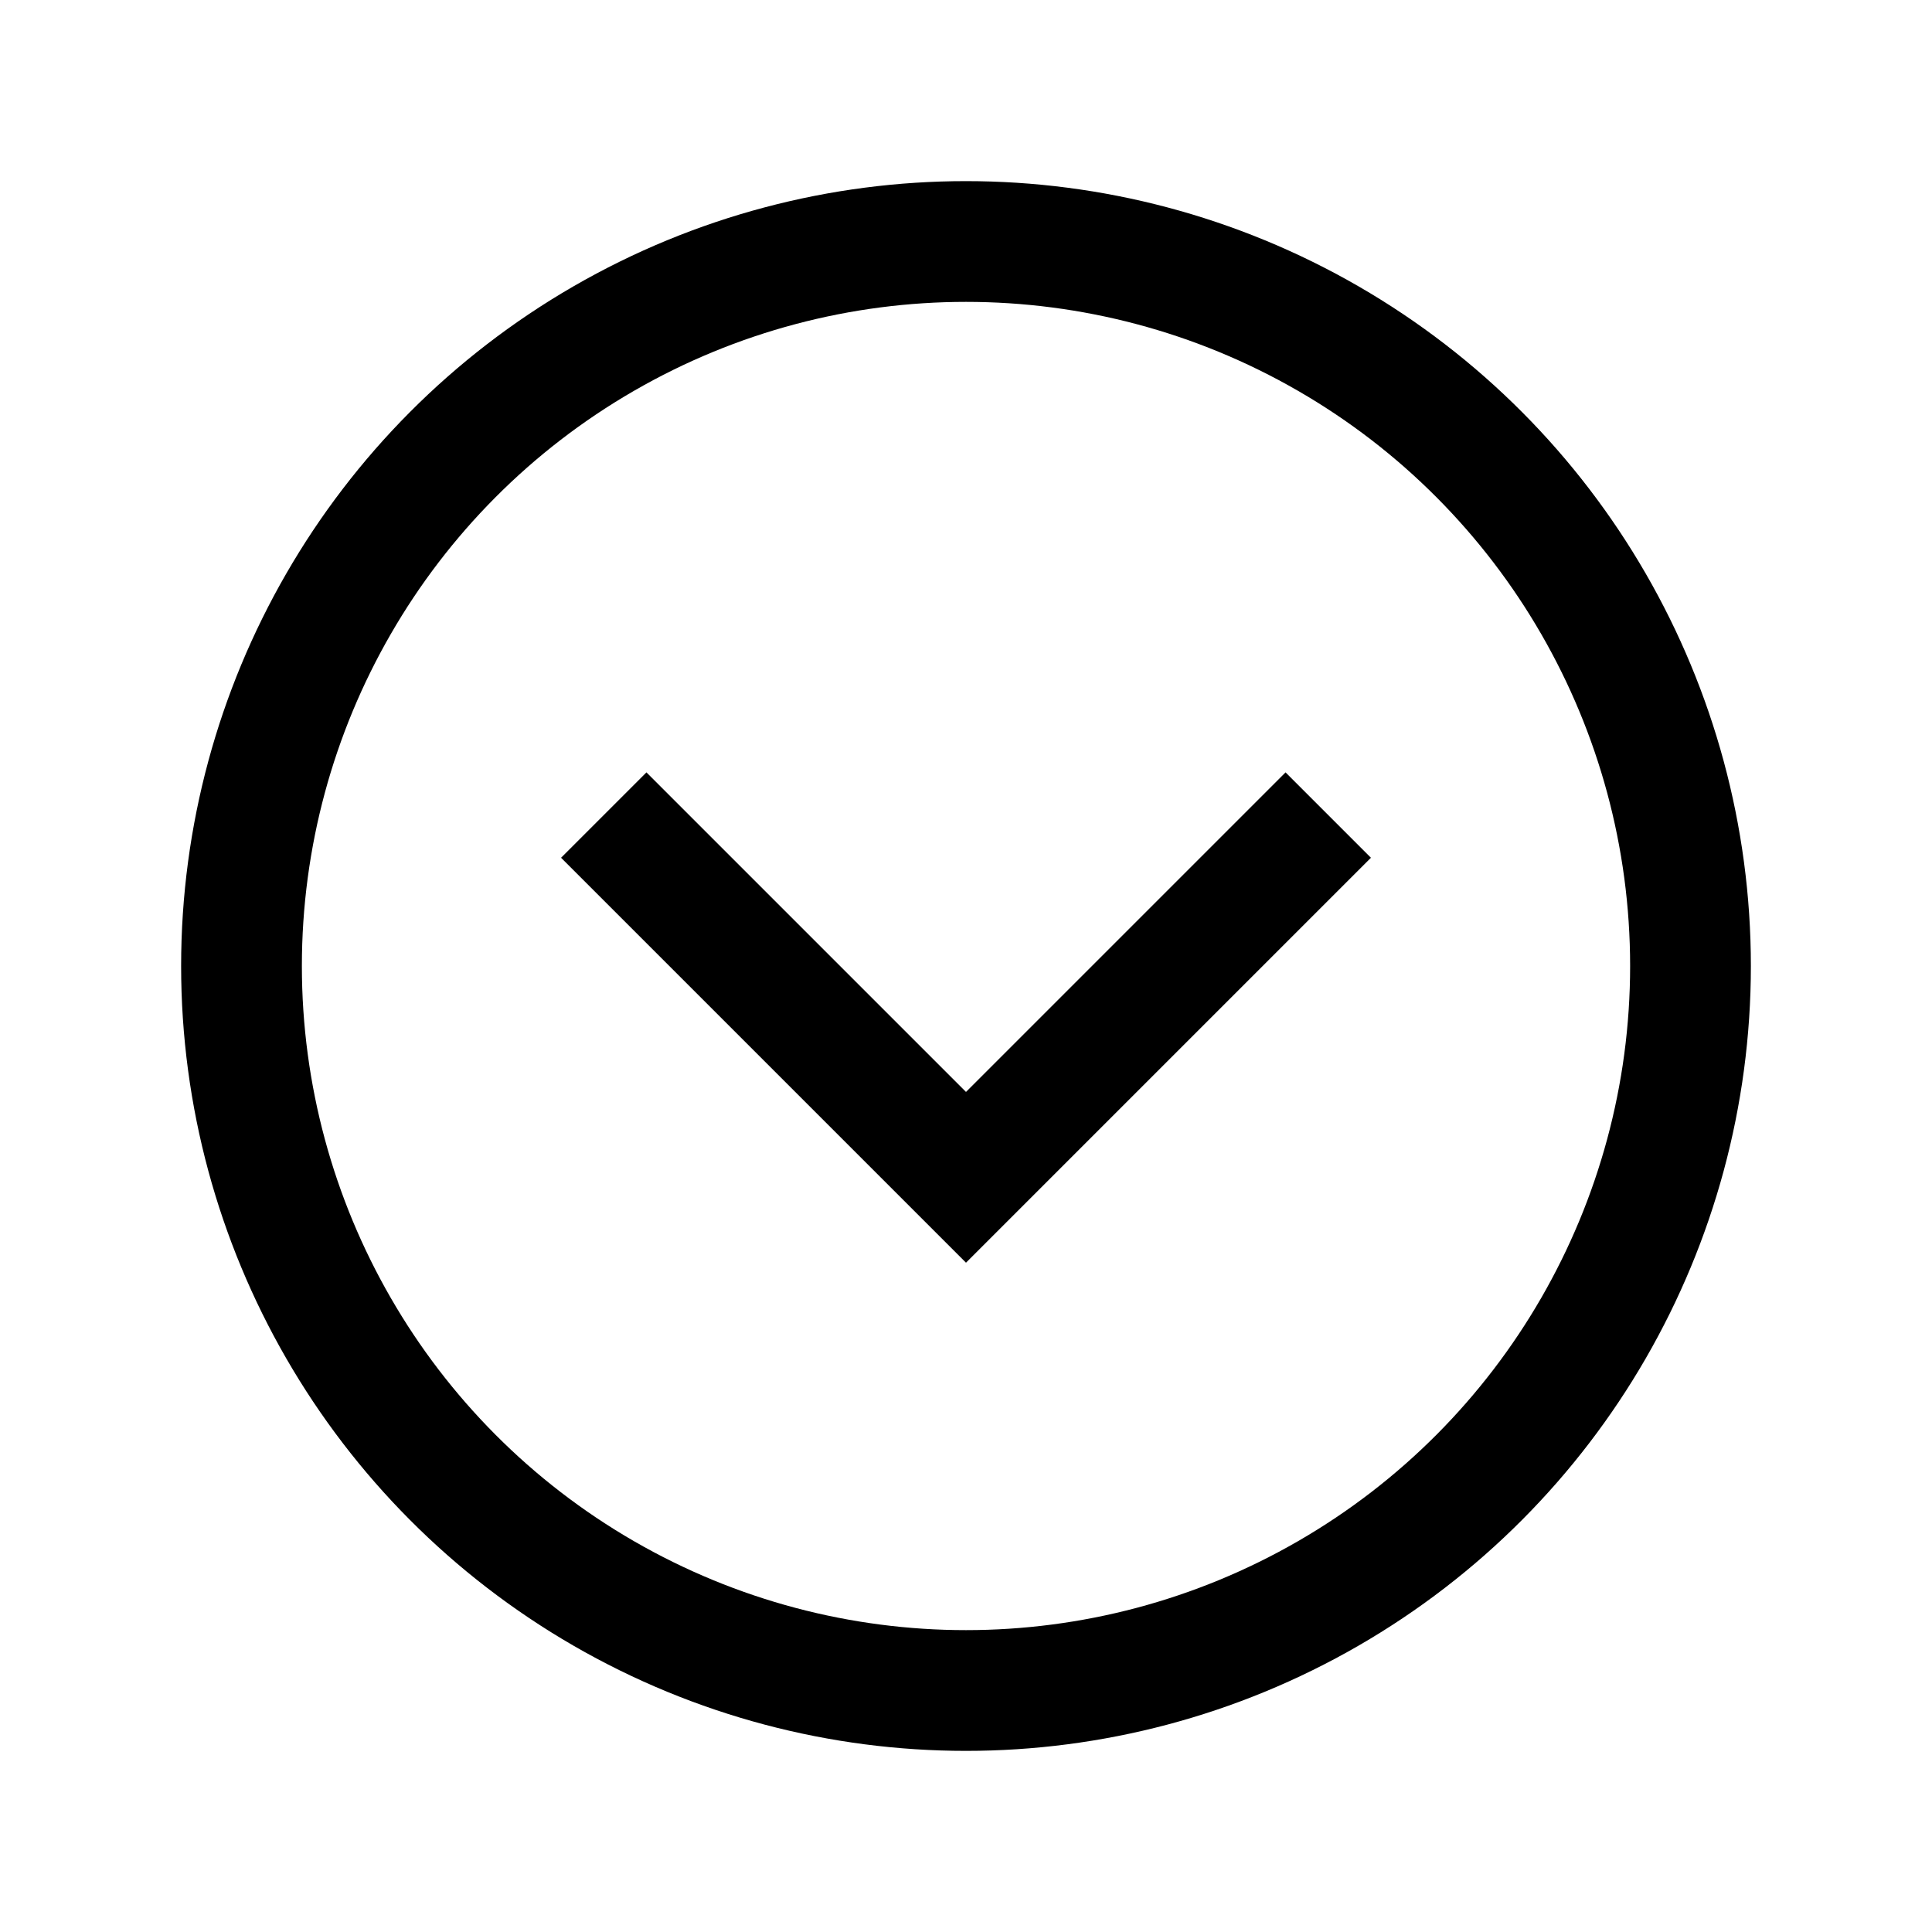
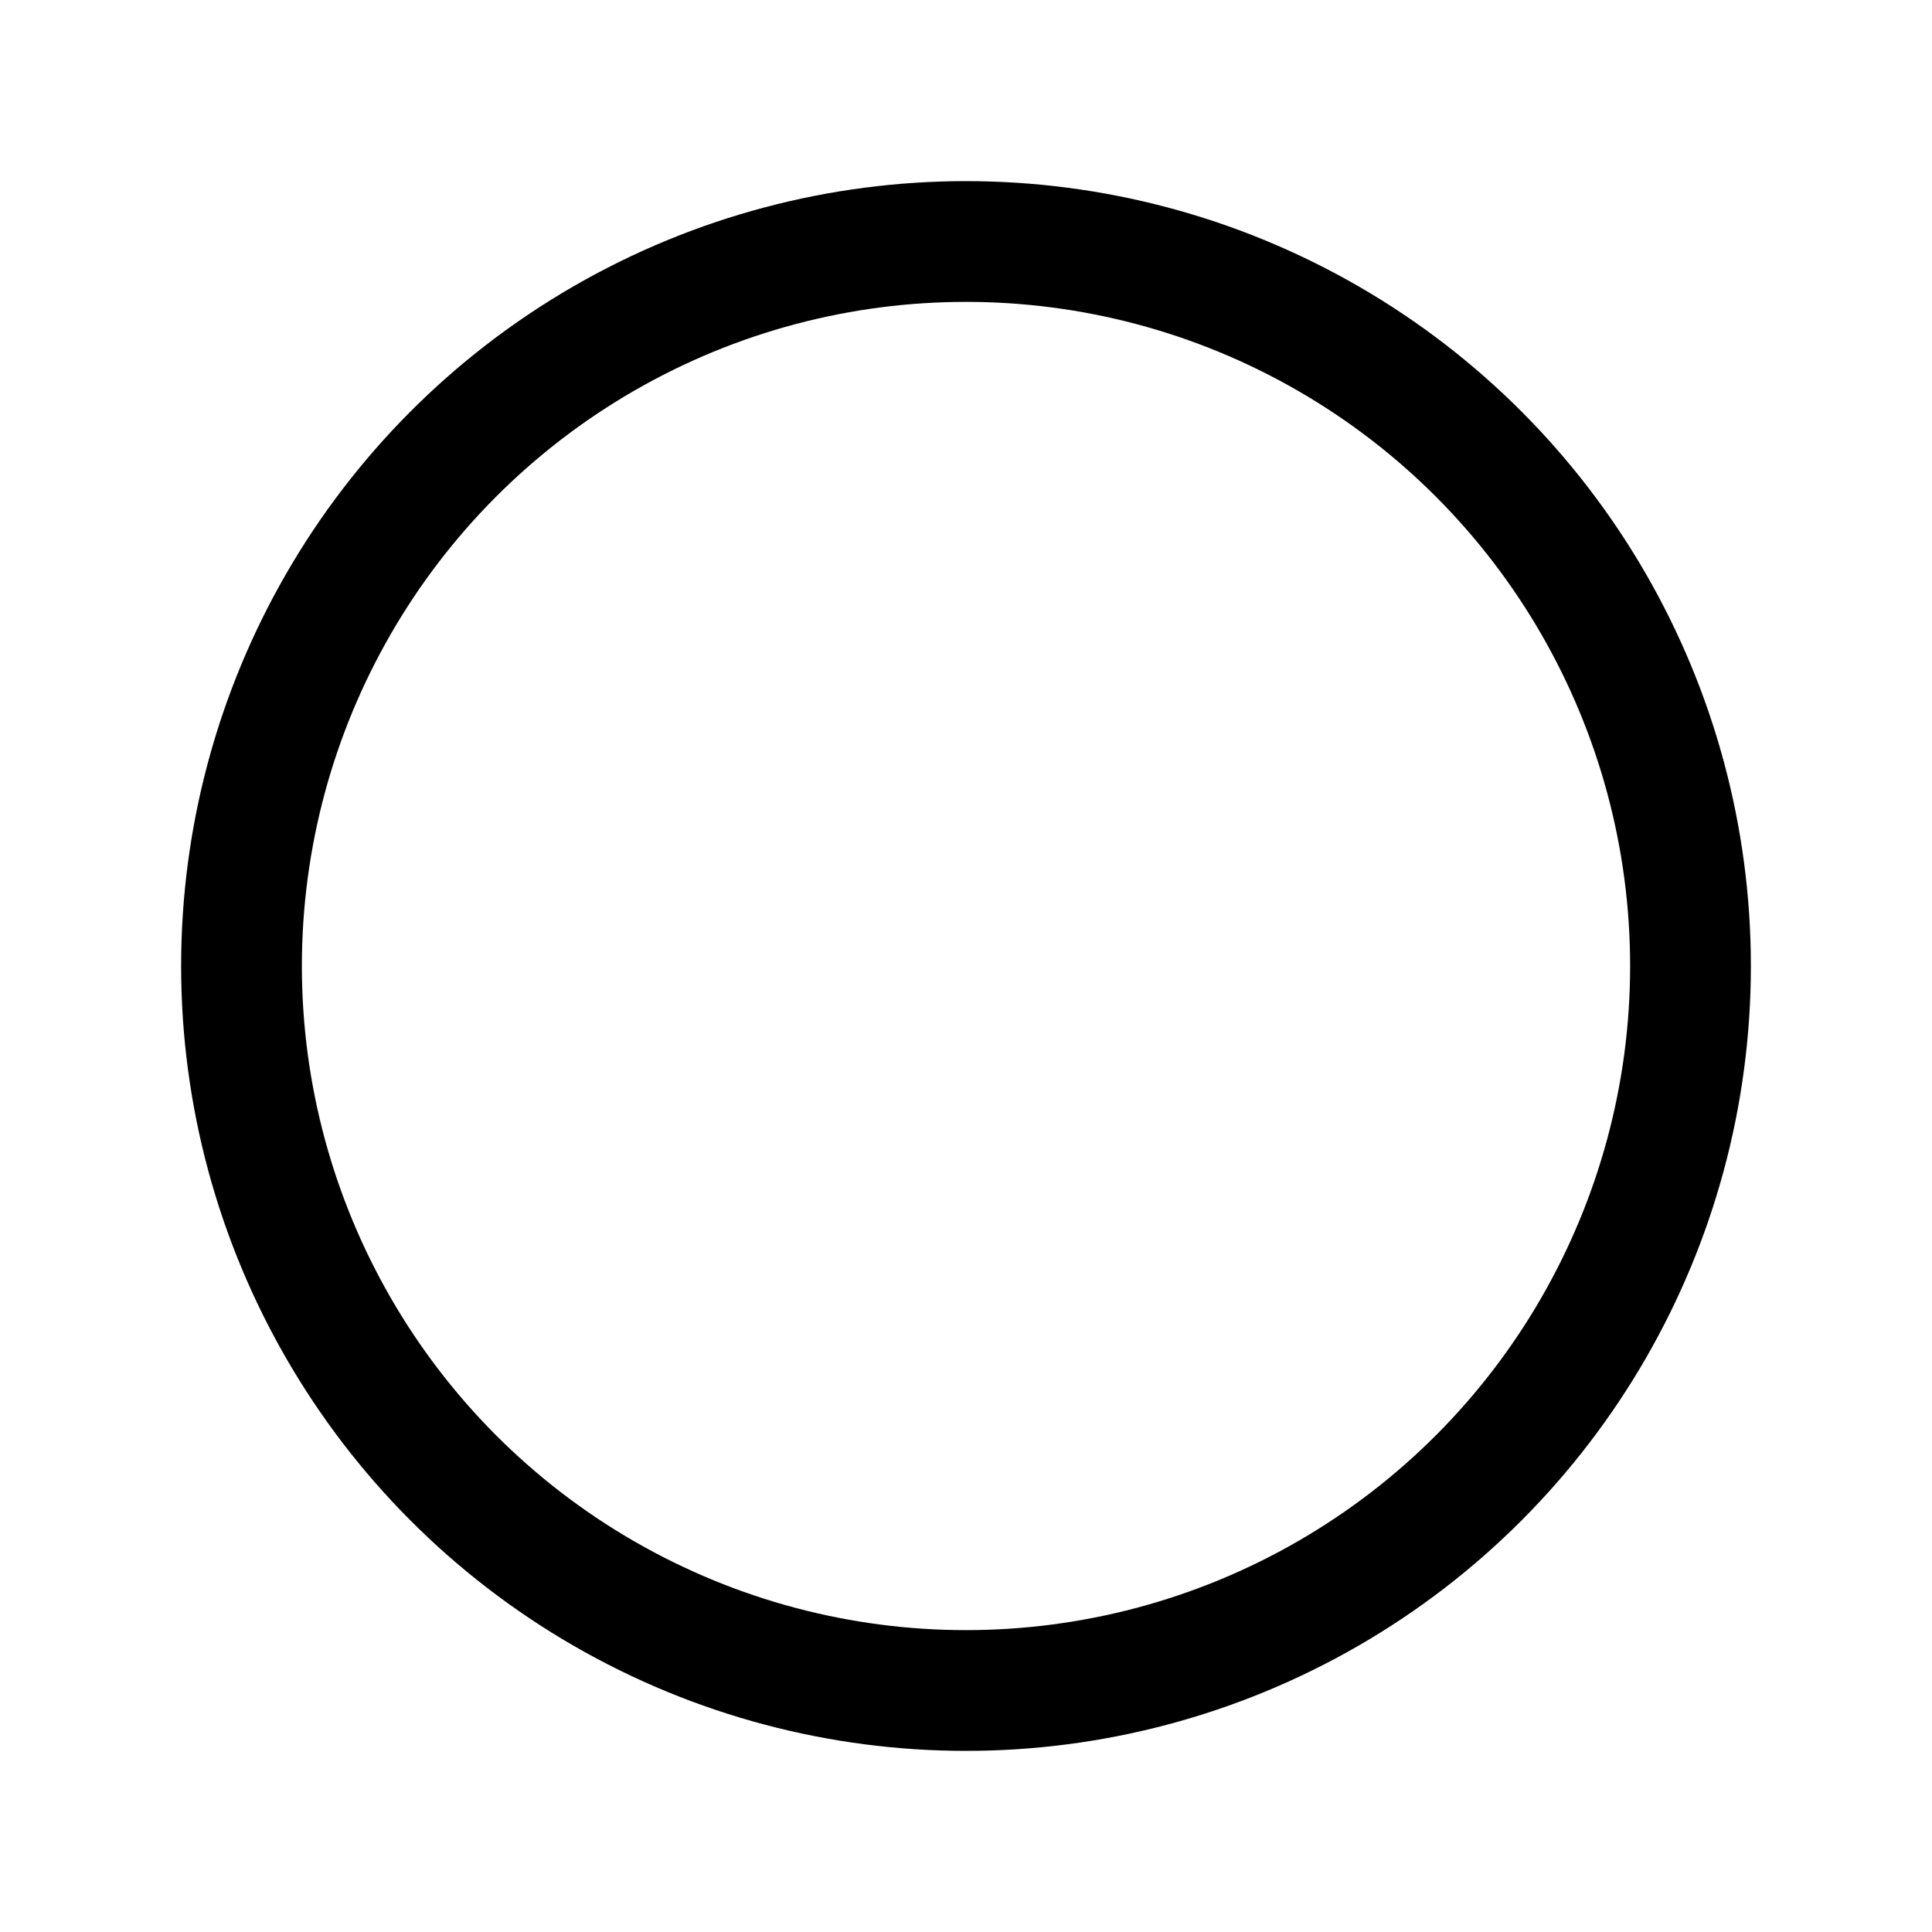
<svg xmlns="http://www.w3.org/2000/svg" version="1.1" id="Layer_1" viewBox="0 0 32 32" xml:space="preserve">
  <circle style="fill:none;stroke:#000000;stroke-width:2;stroke-miterlimit:10;" cx="16" cy="16" r="12" />
-   <polyline style="fill:none;stroke:#000000;stroke-width:2;stroke-miterlimit:10;" points="22,13.5 16,19.5 10,13.5 " />
</svg>